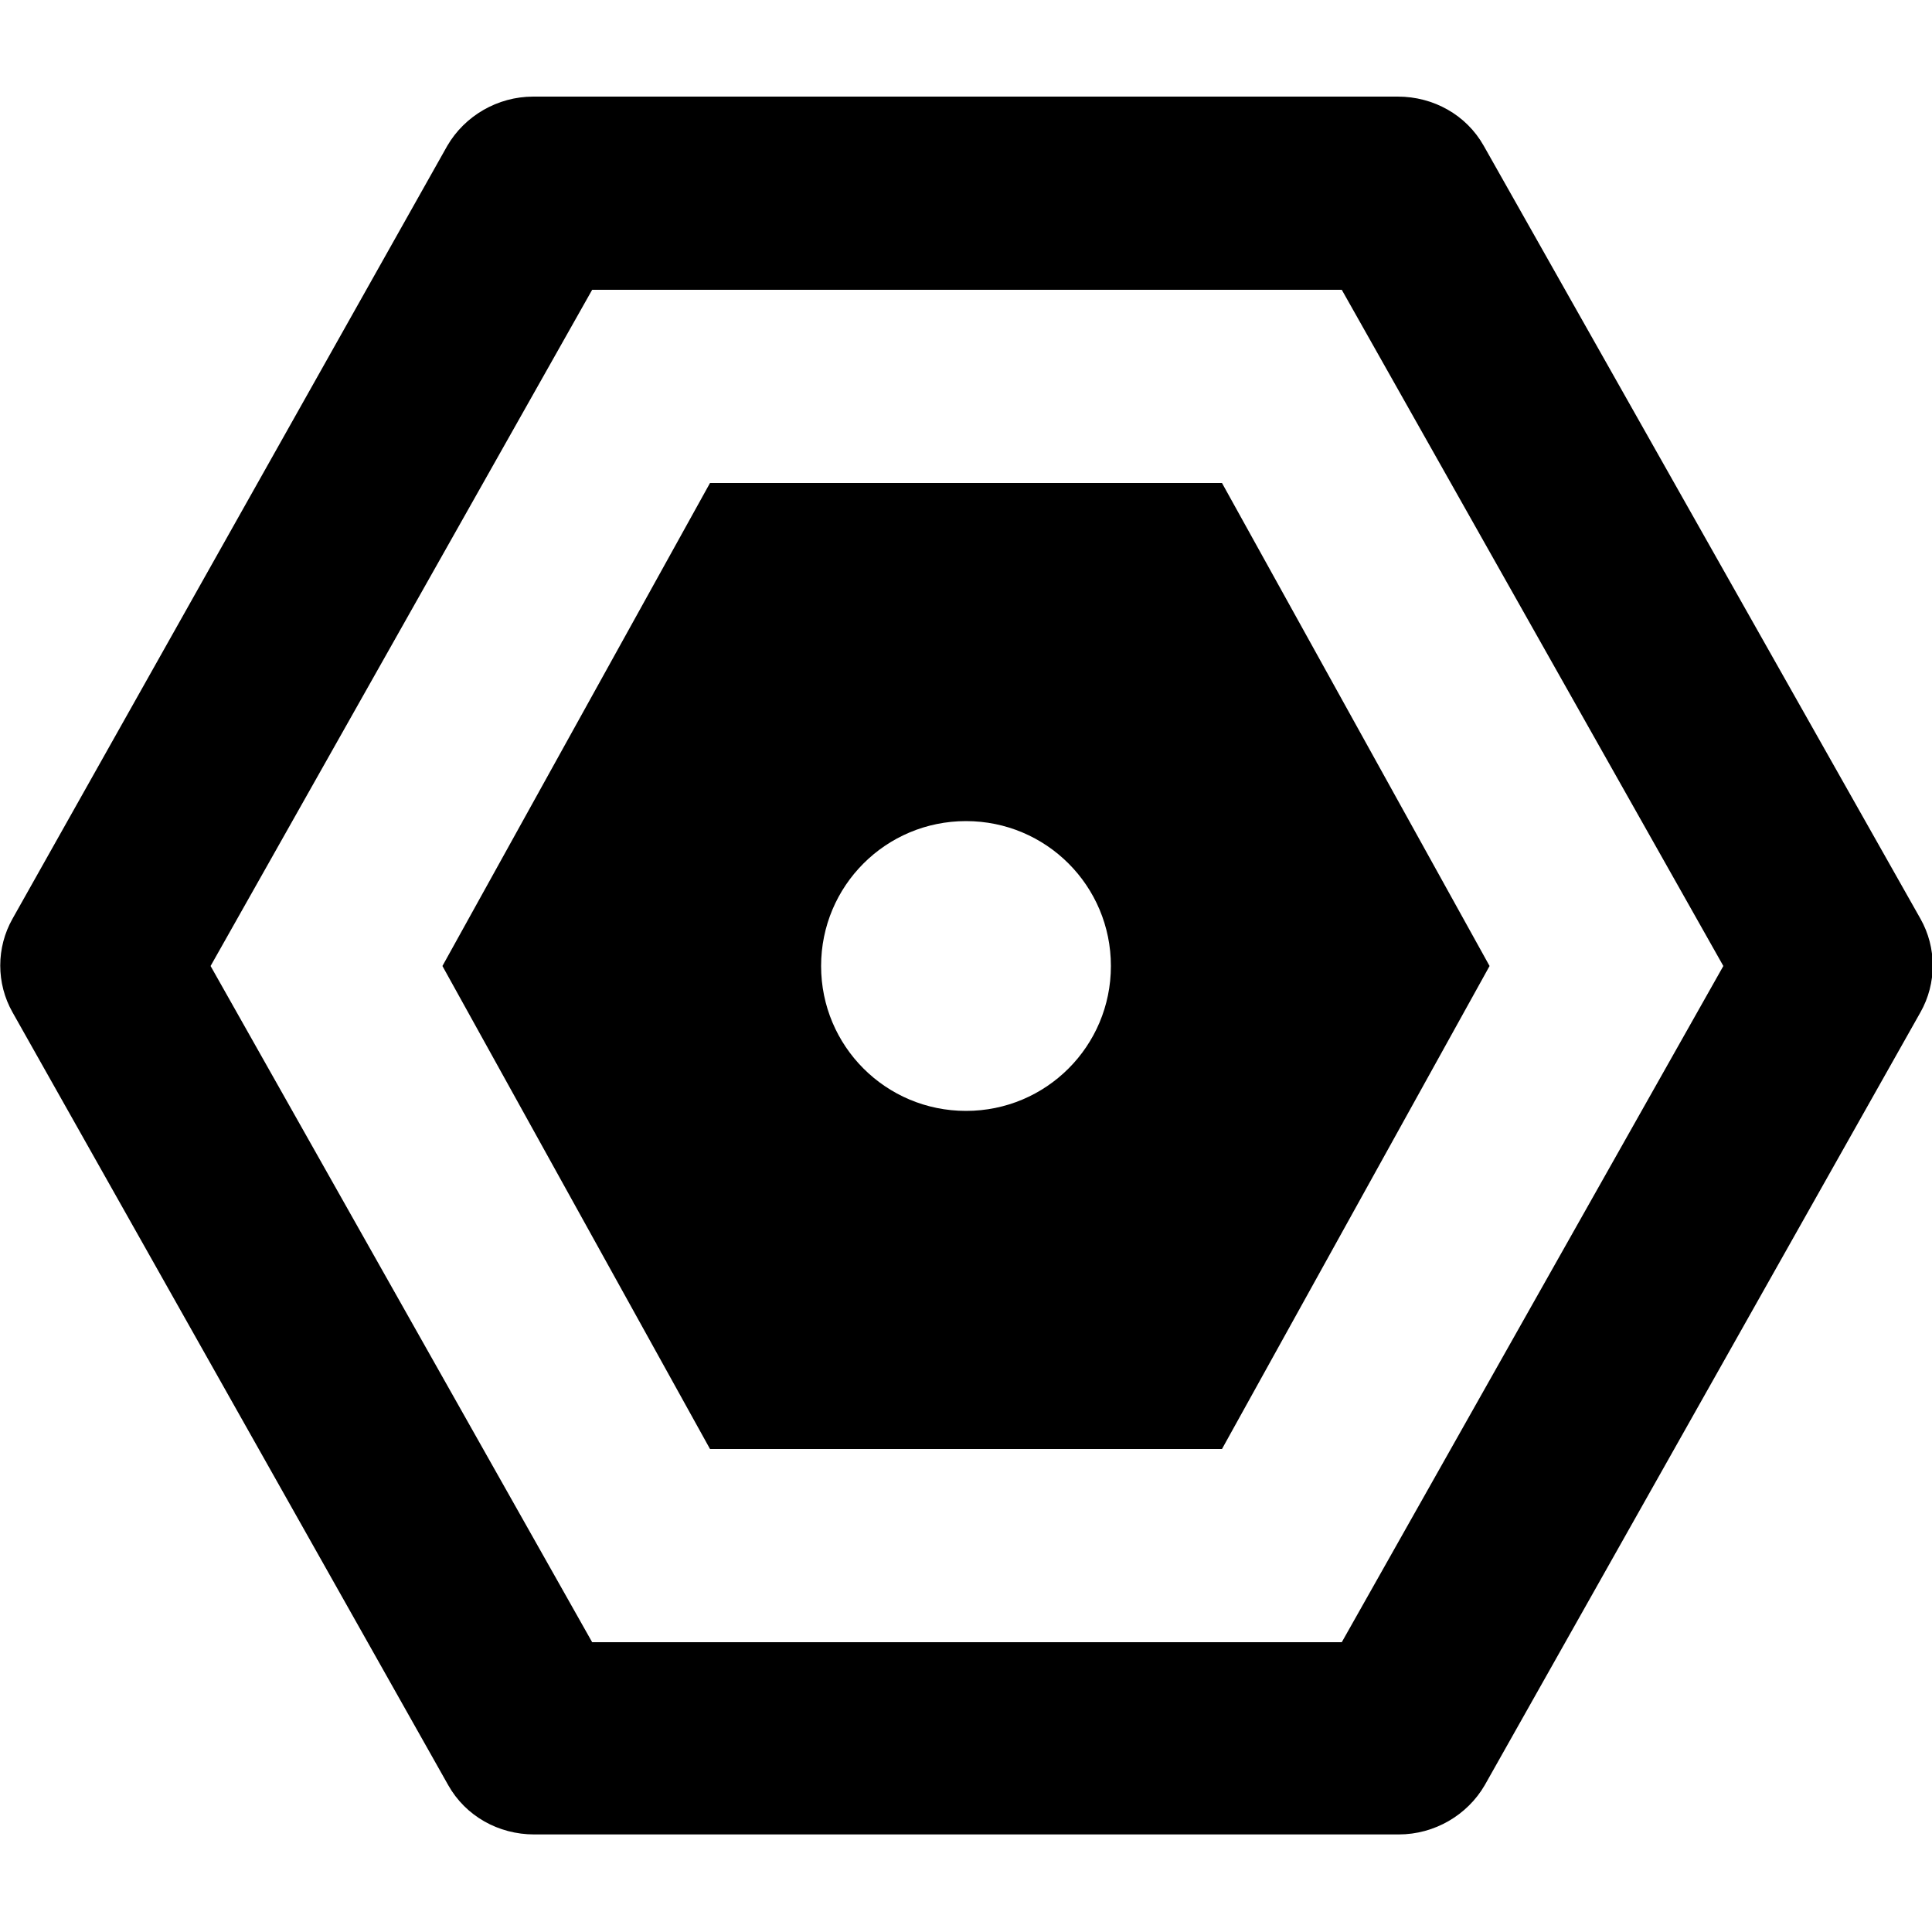
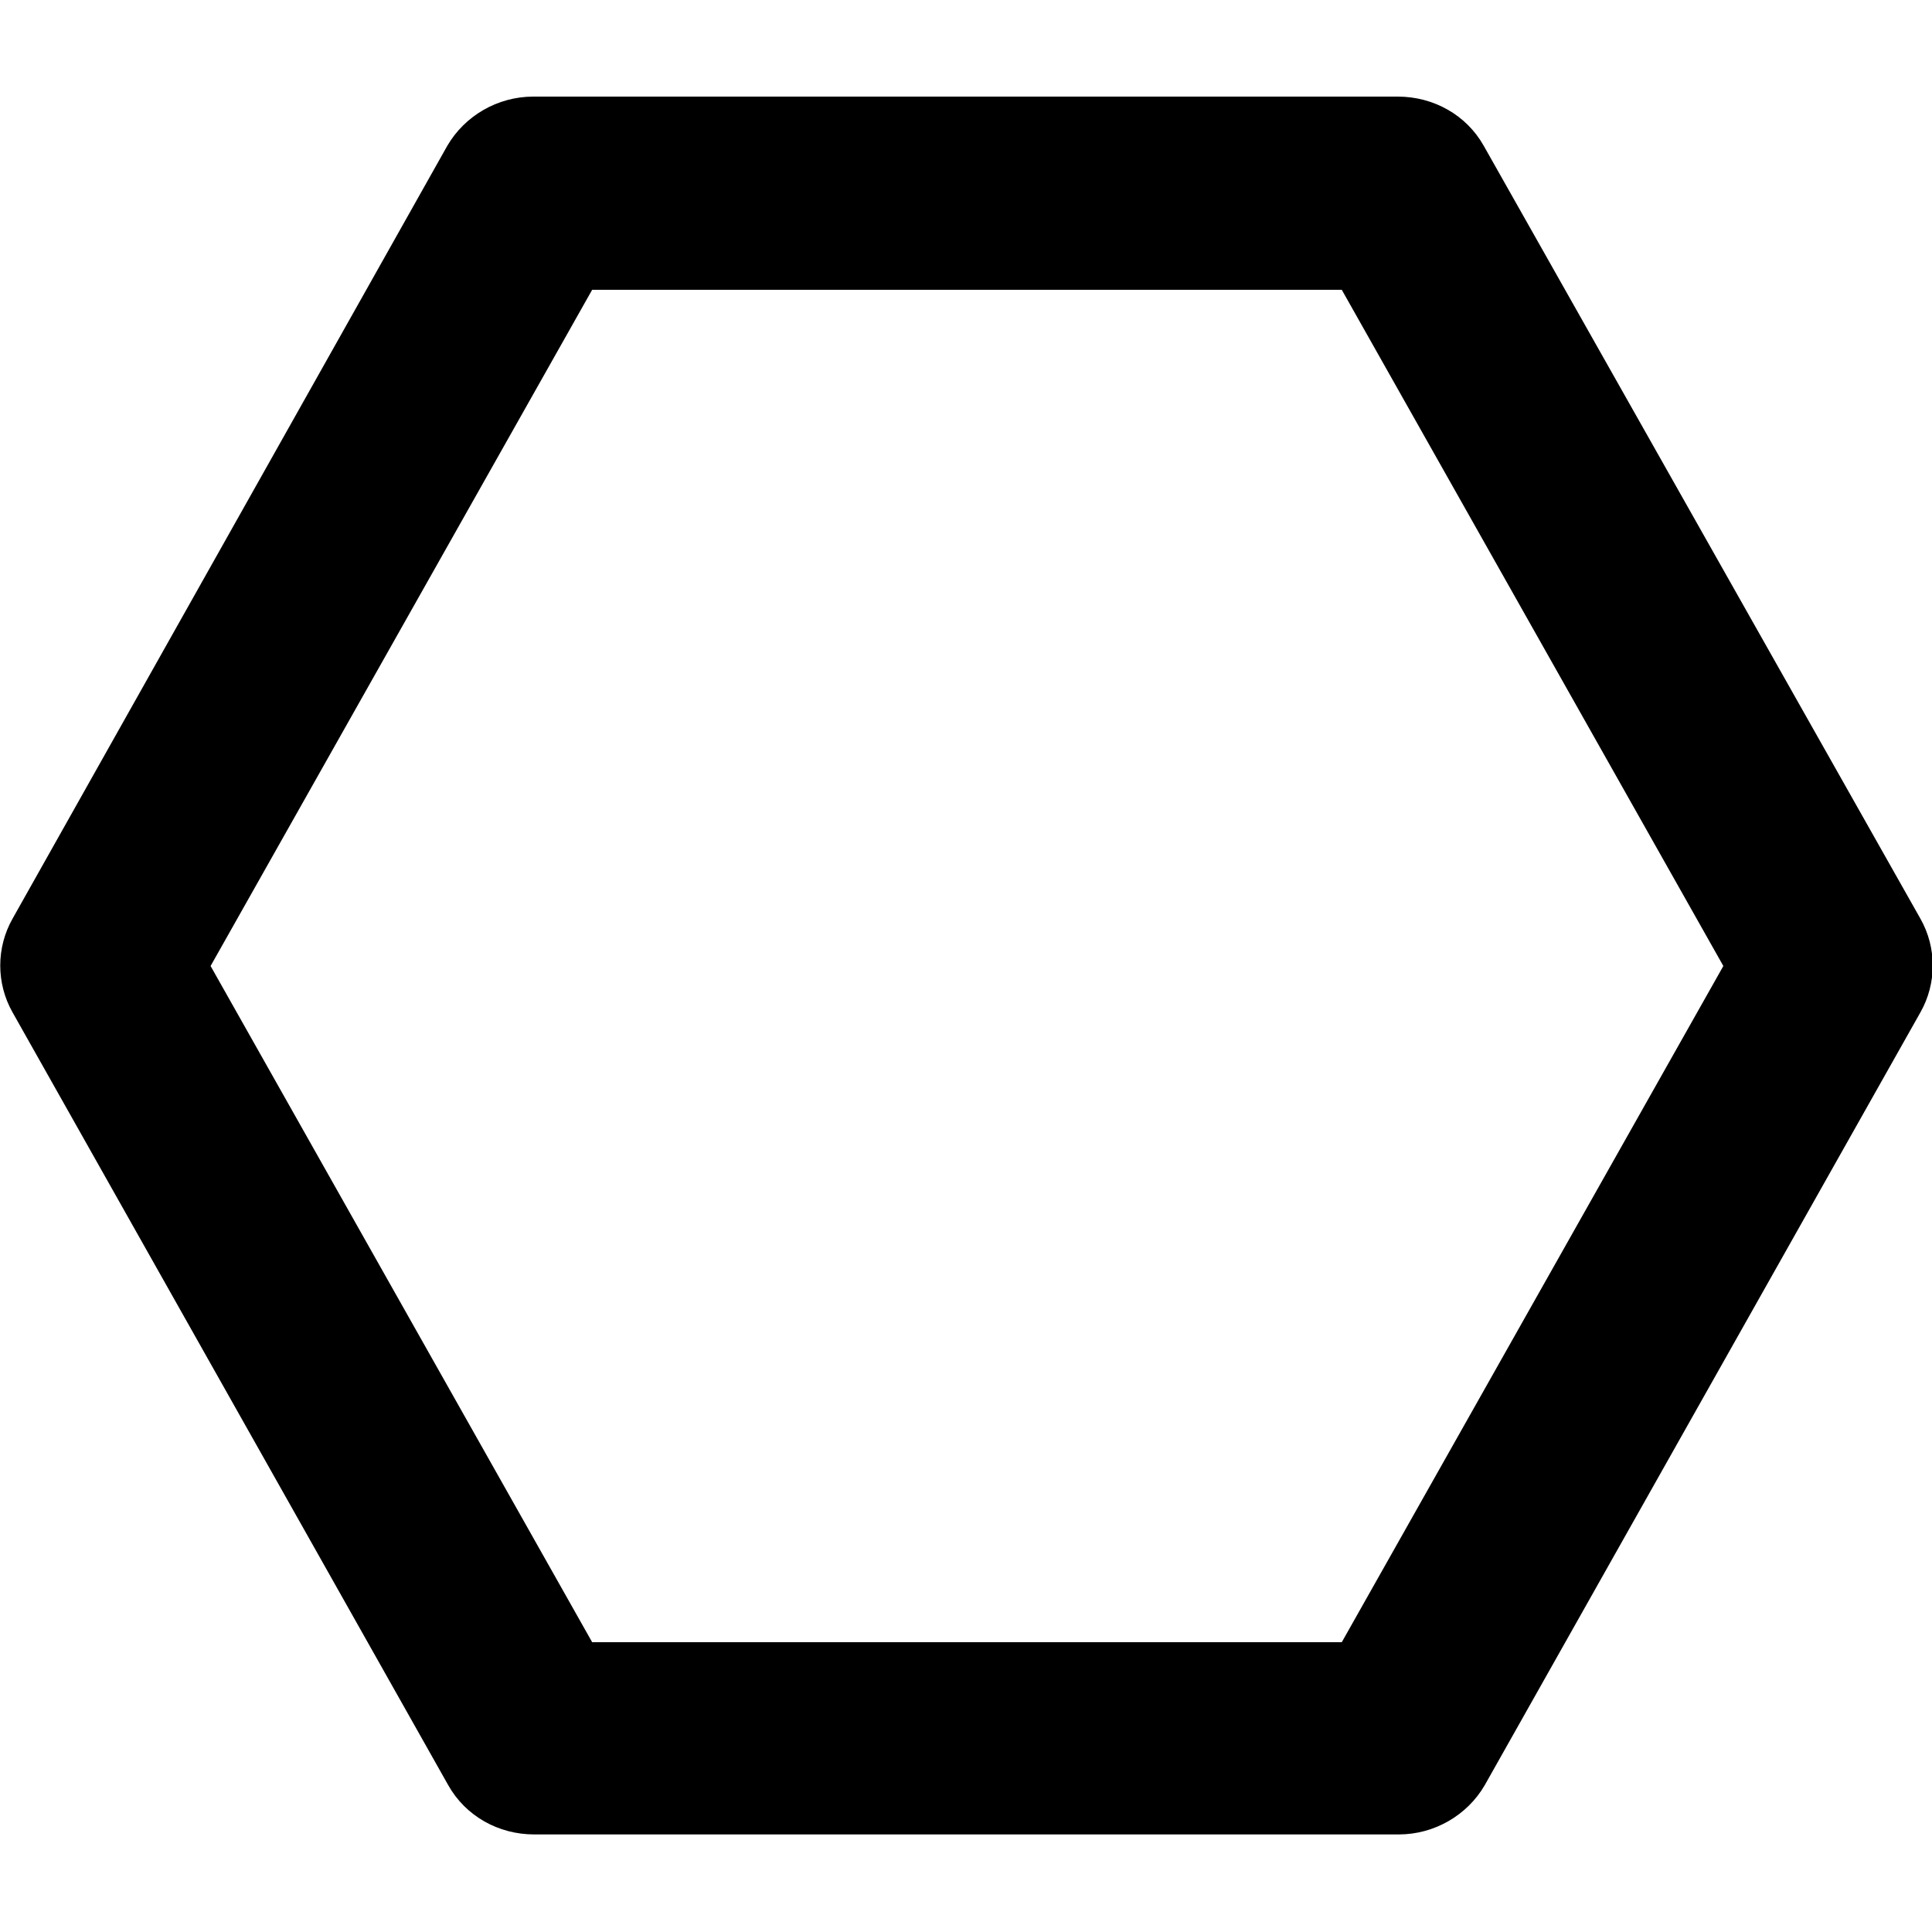
<svg xmlns="http://www.w3.org/2000/svg" viewBox="0 0 20 20">
-   <path d="M7.35 5H12.65l2.77 5-2.77 5H7.35l-2.77-5 2.77-5Zm1.15 5c0 .83.67 1.5 1.5 1.5C10.83 11.5 11.5 10.83 11.5 10s-.67-1.5-1.5-1.5c-.83 0-1.5.67-1.5 1.5Z" />
  <path d="M4.63 1.51c.18-.31.52-.51.89-.51h8.95c.37 0 .71.19.89.51l4.52 8c.17.3.17.67 0 .97l-4.51 8c-.18.31-.52.51-.89.51H5.53c-.37 0-.71-.19-.89-.51l-4.51-8c-.17-.3-.17-.67 0-.97l4.5-8Zm1.5 15.49h7.76l3.95-7-3.95-7H6.13l-3.95 7 3.95 7Z" />
</svg>